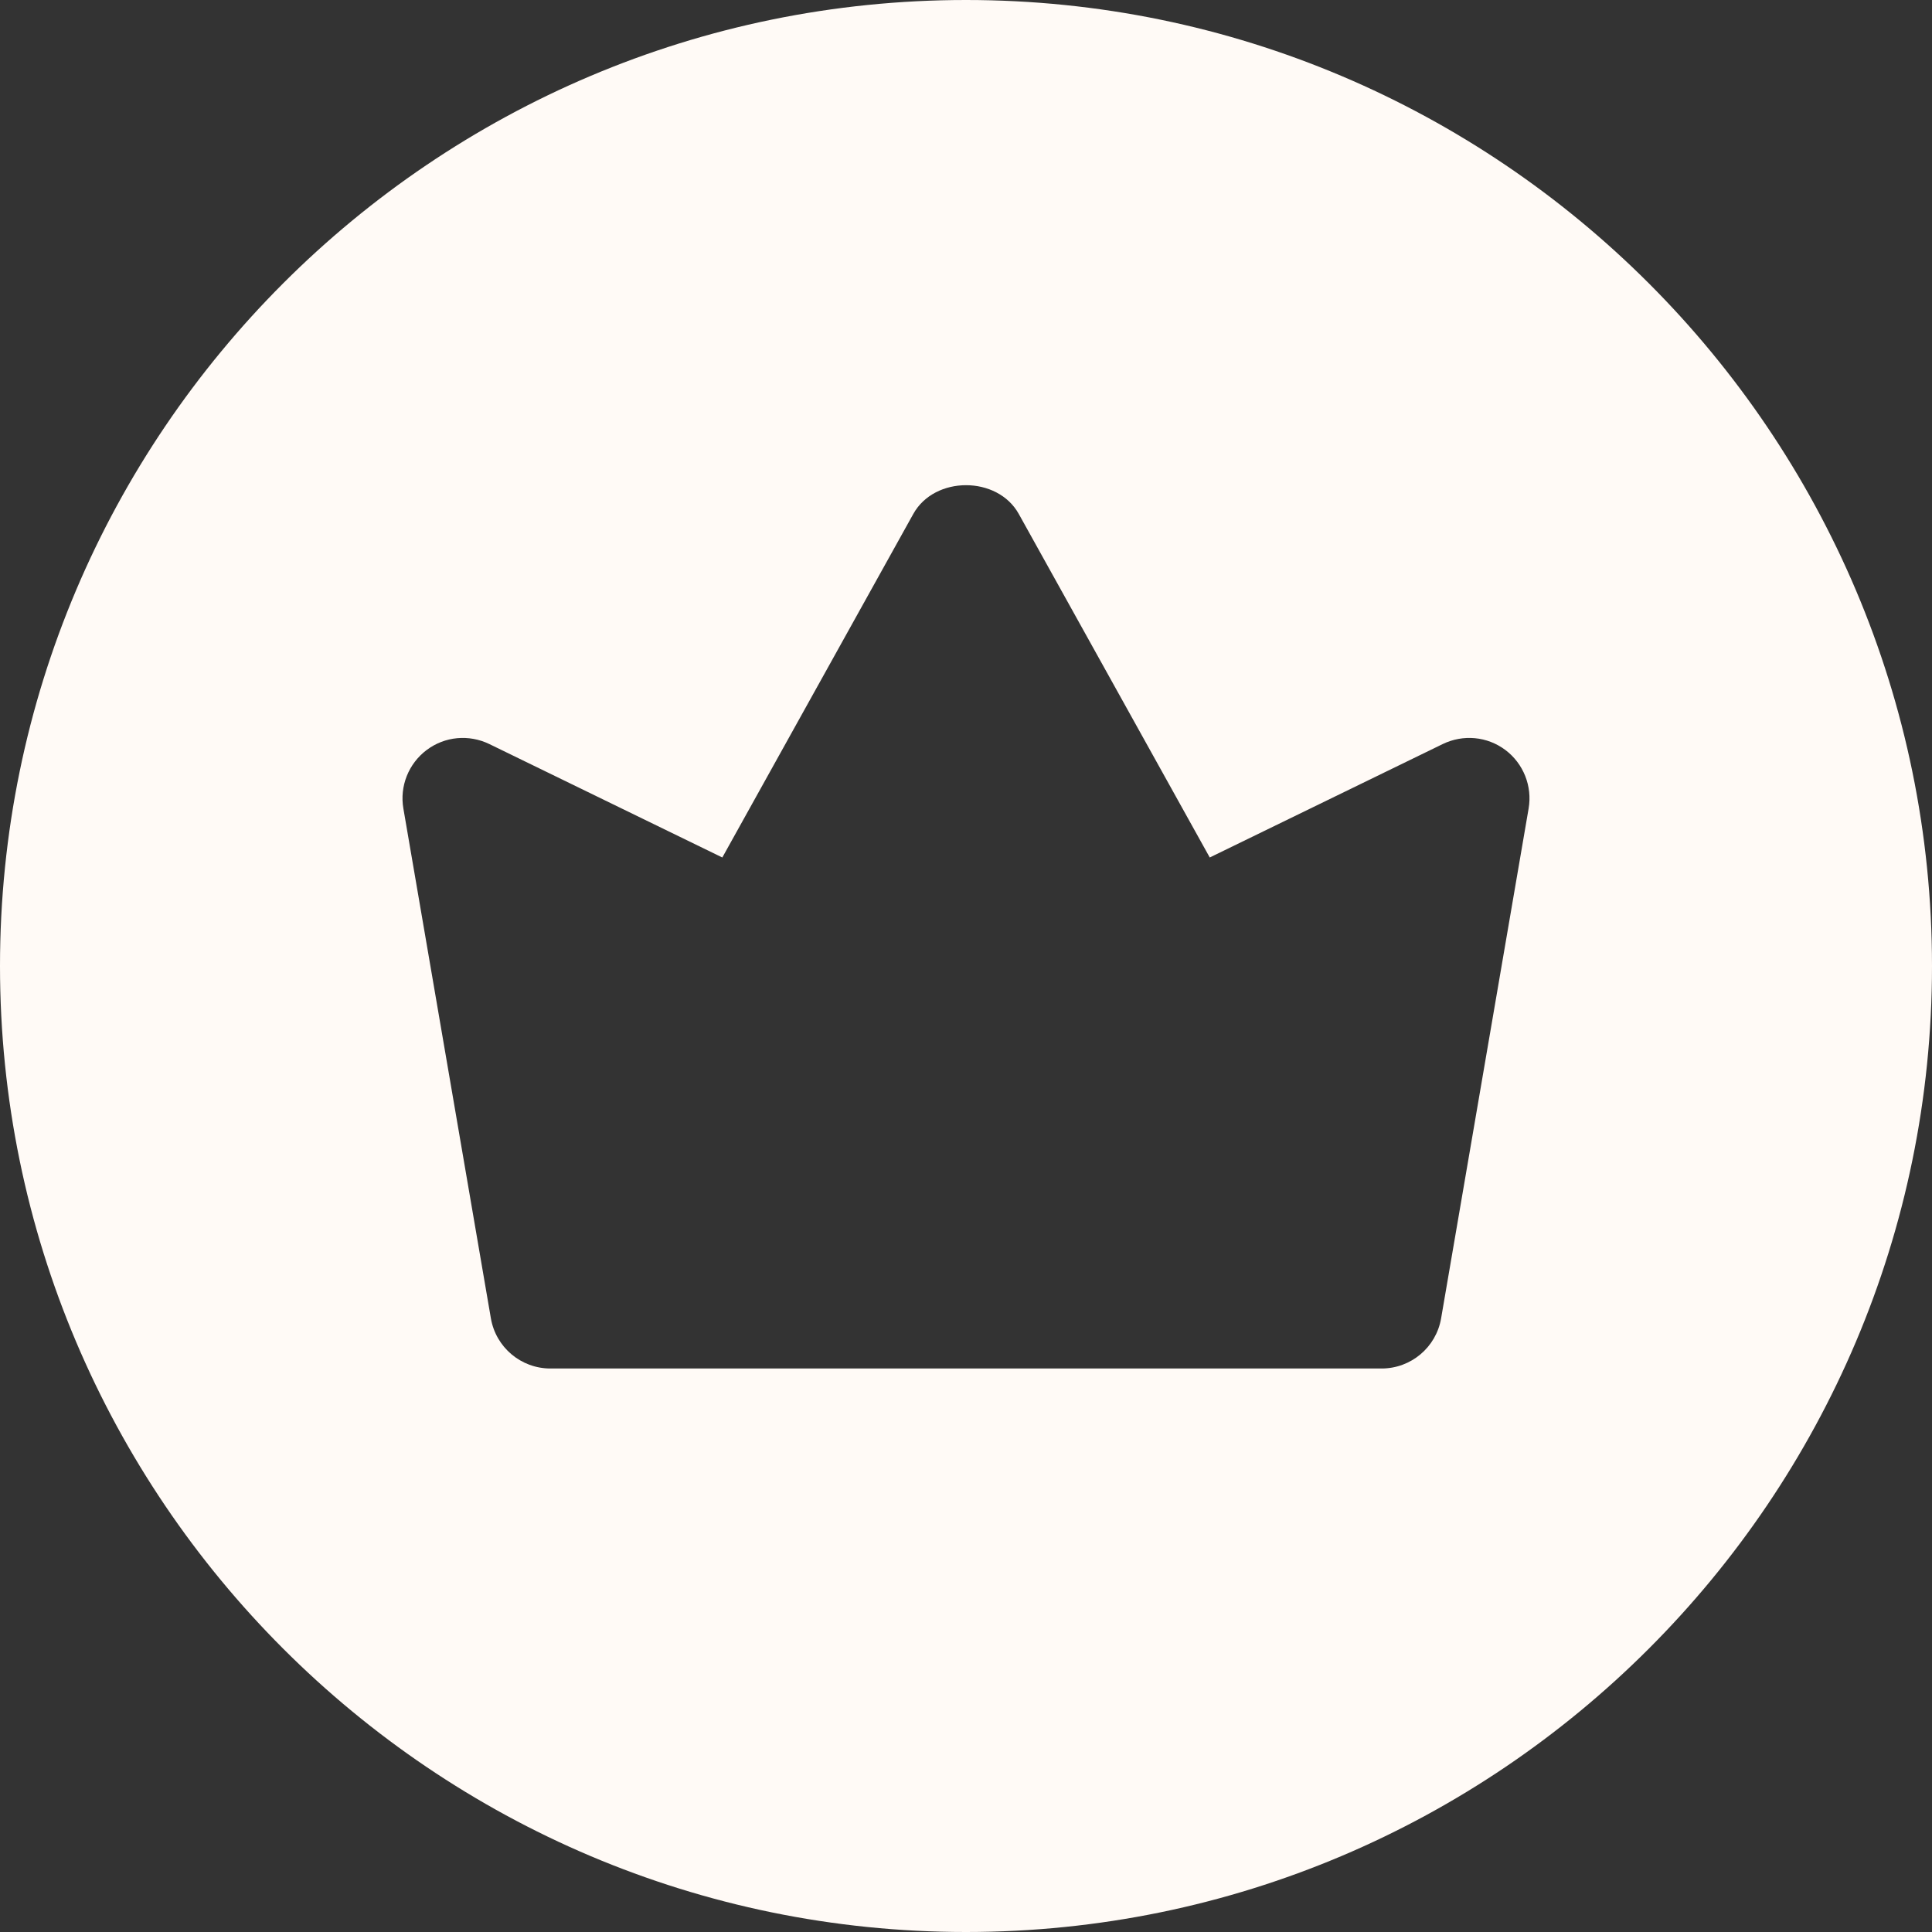
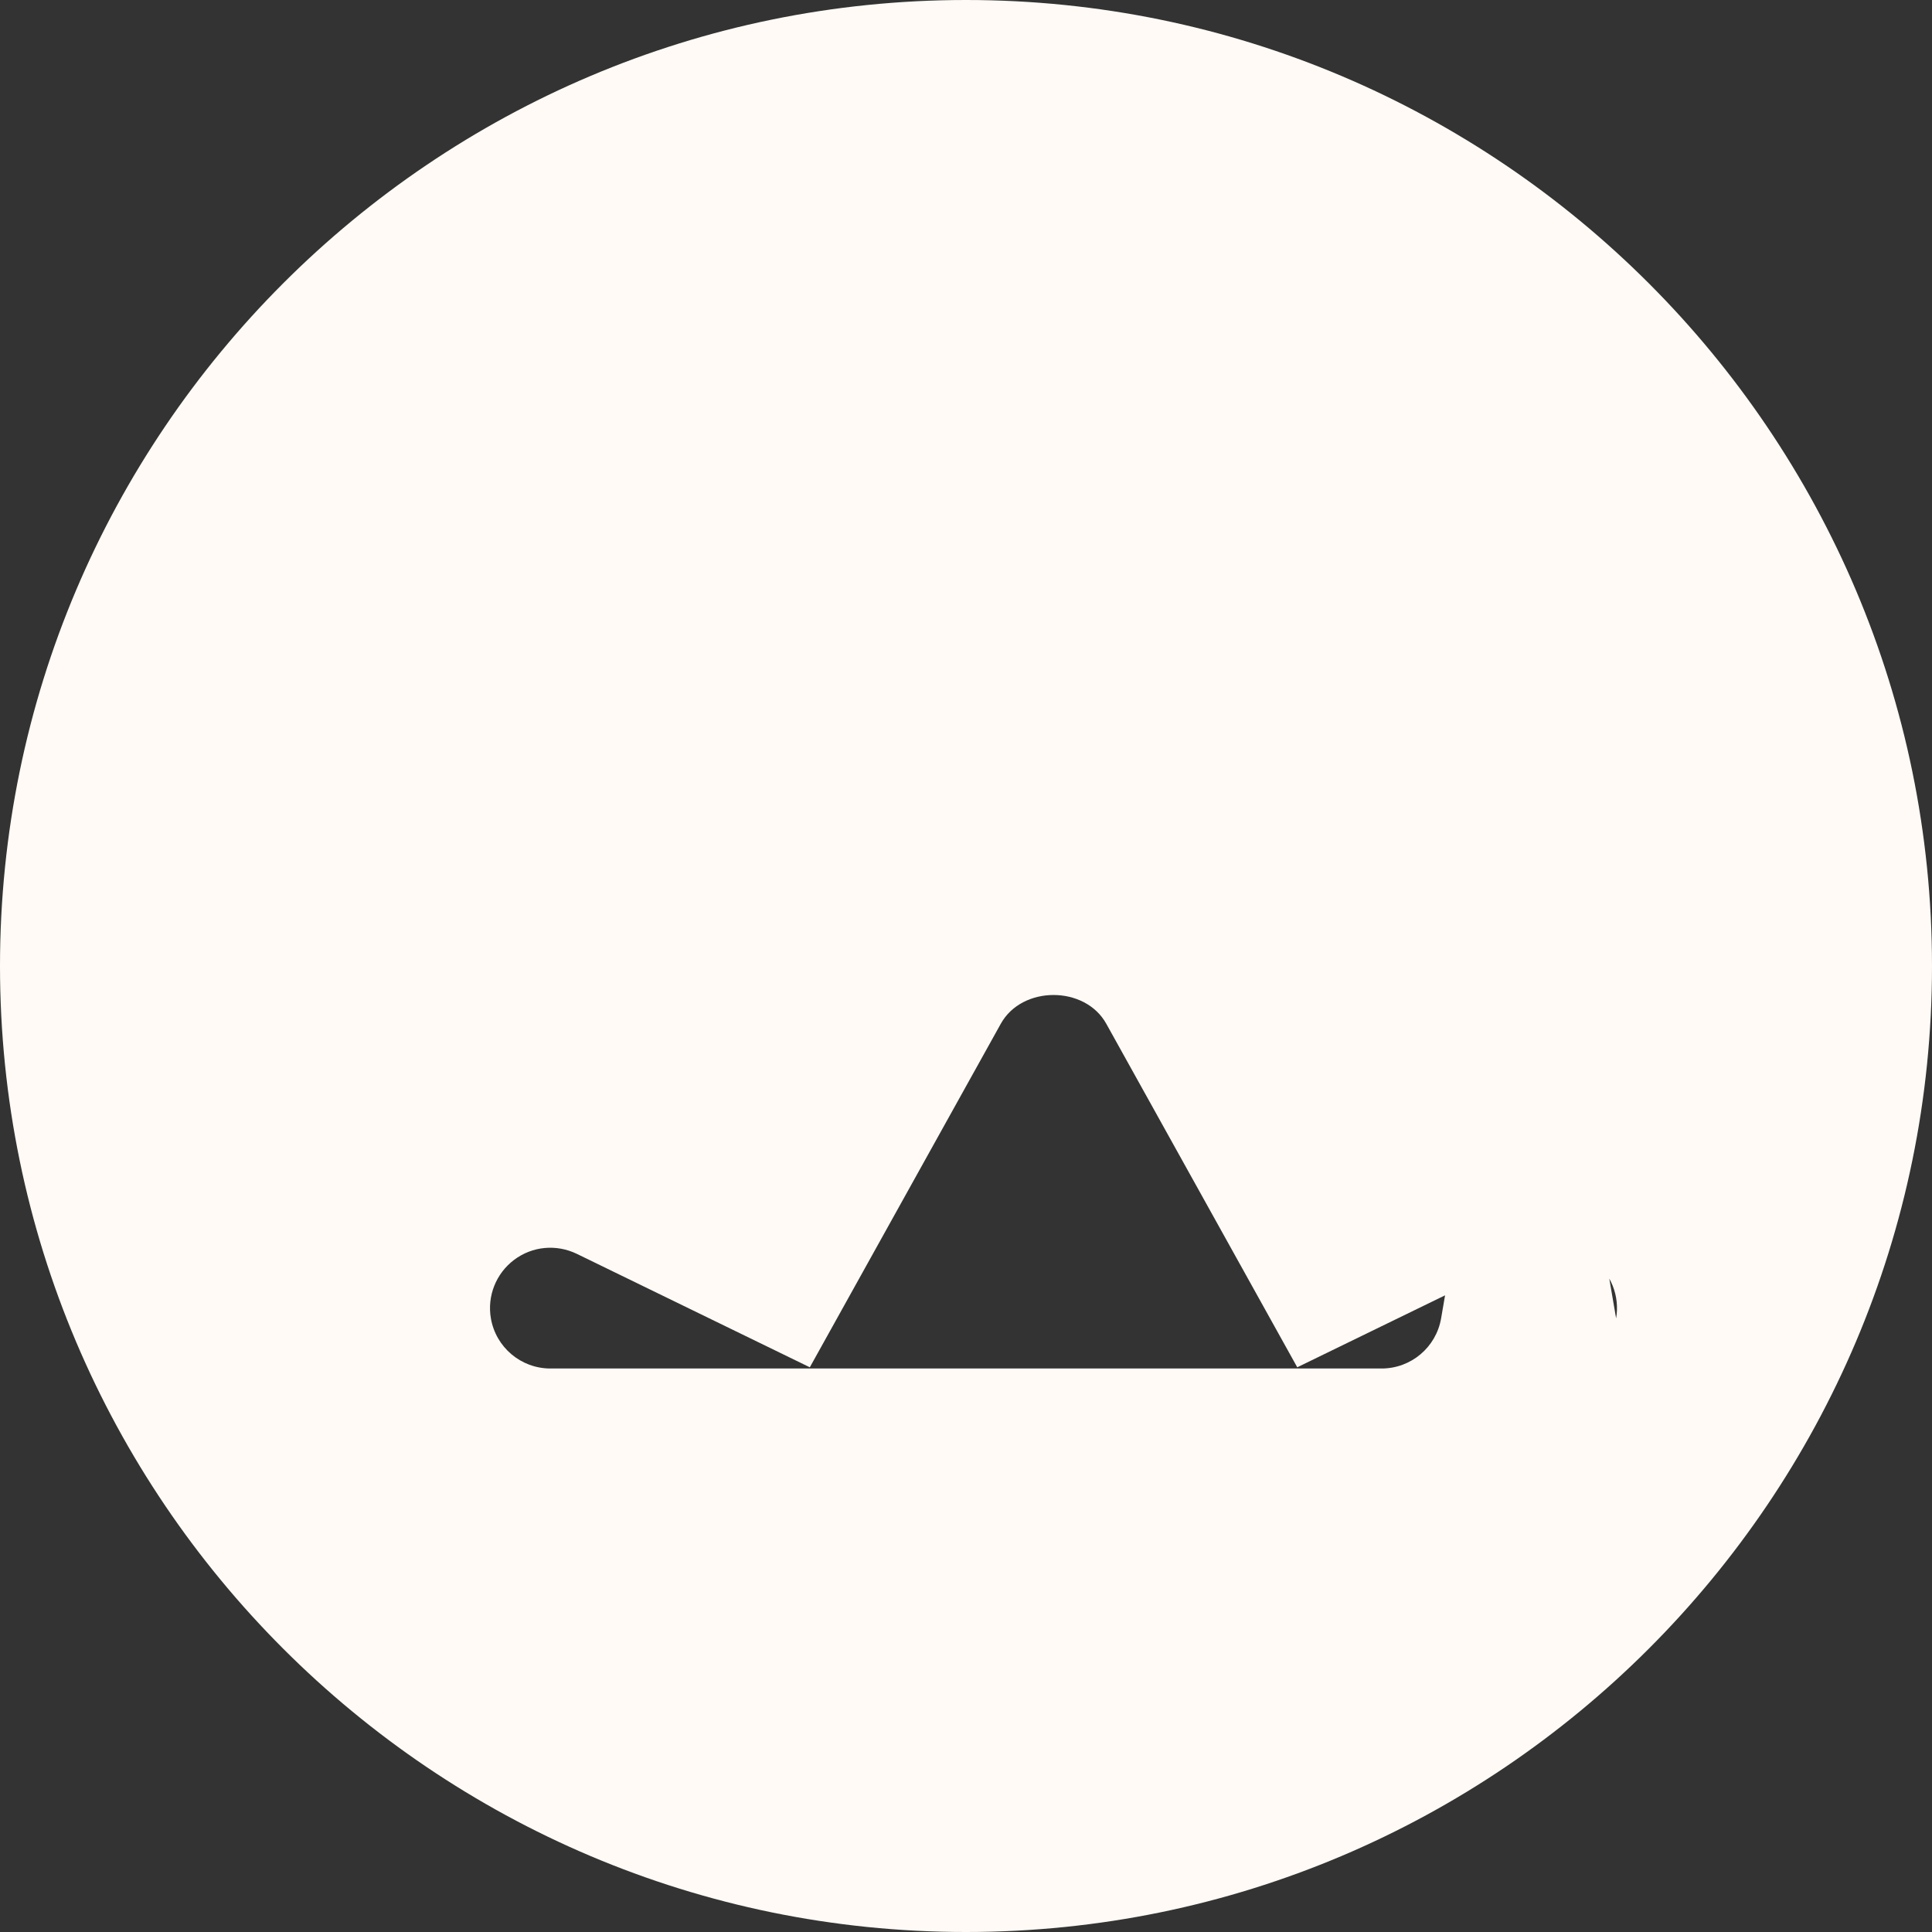
<svg xmlns="http://www.w3.org/2000/svg" enable-background="new 0 0 24 24" fill="#fffaf6" height="24" id="Bold" preserveAspectRatio="xMidYMid meet" version="1.1" viewBox="0.0 0.0 24.0 24.0" width="24" x="0px" xml:space="preserve" y="0px" zoomAndPan="magnify">
  <rect x="0.0" y="0.0" width="24.0" height="24.0" fill="#333333" stroke="none" />
  <g id="change1_1">
-     <path d="m12 0c-6.617 0-12 5.383-12 12s5.383 12 12 12 12-5.383 12-12-5.383-12-12-12zm6.989 10.044l-1.087 6.333c-0.062 0.36-0.374 0.623-0.739 0.623h-10.326c-0.365 0-0.677-0.263-0.739-0.623l-1.087-6.333c-0.048-0.277 0.064-0.558 0.289-0.727 0.226-0.17 0.525-0.197 0.779-0.074l2.894 1.409 2.372-4.267c0.264-0.477 1.047-0.477 1.311 0l2.372 4.267 2.894-1.409c0.253-0.123 0.553-0.096 0.779 0.074 0.224 0.169 0.336 0.45 0.288 0.727z" fill="inherit" />
+     <path d="m12 0c-6.617 0-12 5.383-12 12s5.383 12 12 12 12-5.383 12-12-5.383-12-12-12zm6.989 10.044l-1.087 6.333c-0.062 0.36-0.374 0.623-0.739 0.623h-10.326c-0.365 0-0.677-0.263-0.739-0.623c-0.048-0.277 0.064-0.558 0.289-0.727 0.226-0.17 0.525-0.197 0.779-0.074l2.894 1.409 2.372-4.267c0.264-0.477 1.047-0.477 1.311 0l2.372 4.267 2.894-1.409c0.253-0.123 0.553-0.096 0.779 0.074 0.224 0.169 0.336 0.45 0.288 0.727z" fill="inherit" />
  </g>
</svg>